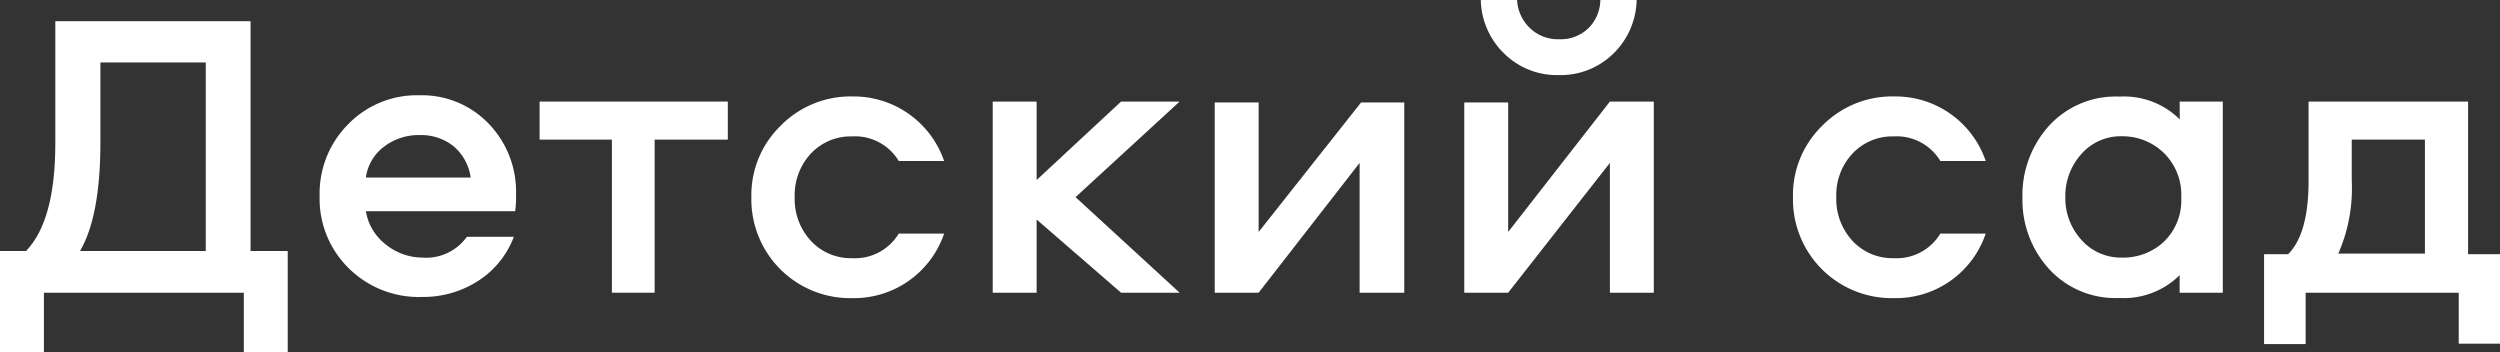
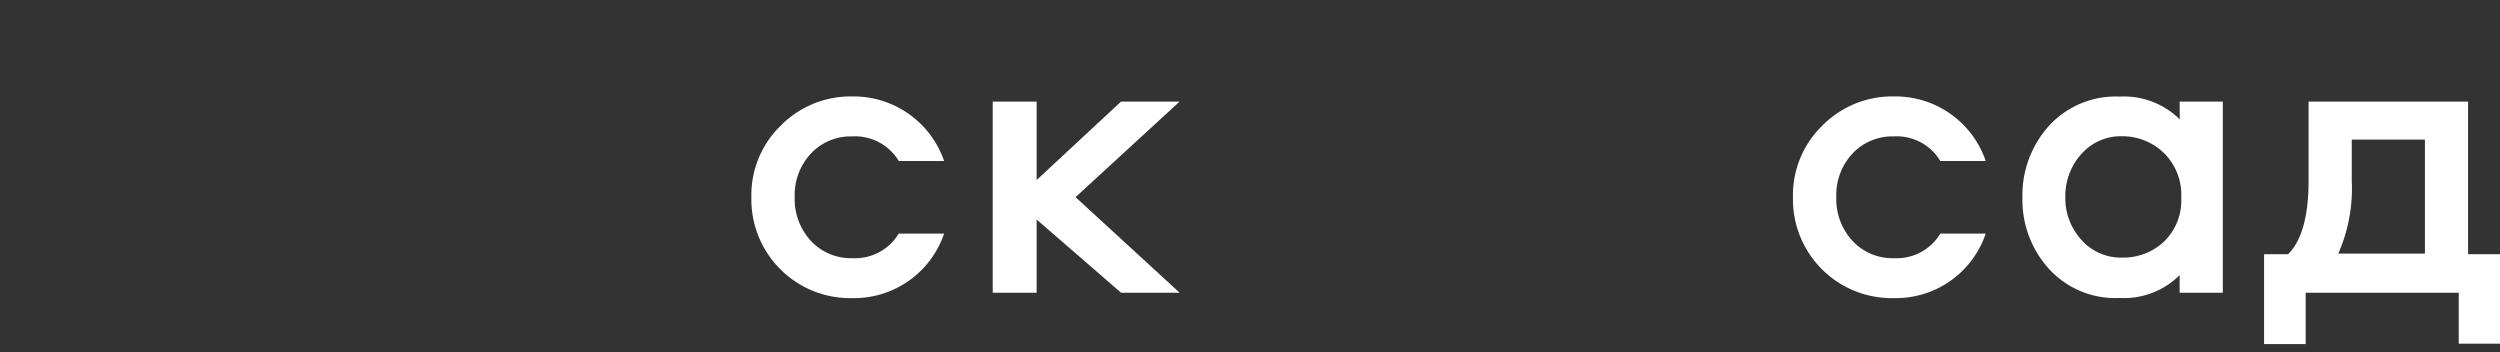
<svg xmlns="http://www.w3.org/2000/svg" viewBox="0 0 170.82 24.07">
  <rect x="0" y="0" width="170.82" height="24.07" fill="#333333" stroke="none" />
  <defs>
    <style>.cls-1{fill:#fff;}</style>
  </defs>
  <g id="Layer_2" data-name="Layer 2">
    <g id="Layer_1-2" data-name="Layer 1">
-       <path class="cls-1" d="M19.66,24.07h-3V20H3v4.1H0V17.15H1.78c1.34-1.39,2-3.85,2-7.36V1.45H17.12v15.7h2.54ZM6.86,4.27V9.76q0,5-1.39,7.39h8.59V4.27Z" />
-       <path class="cls-1" d="M28.84,17.6a3.42,3.42,0,0,0,3.06-1.42h3.21a6.16,6.16,0,0,1-2.42,3,6.91,6.91,0,0,1-3.85,1.11,6.8,6.8,0,0,1-5-1.95,6.65,6.65,0,0,1-2-4.94,6.69,6.69,0,0,1,1.93-4.89,6.54,6.54,0,0,1,4.88-2,6.32,6.32,0,0,1,4.74,1.94,6.69,6.69,0,0,1,1.87,4.81,6.93,6.93,0,0,1-.06,1.17H25a3.59,3.59,0,0,0,1.33,2.25A4,4,0,0,0,28.84,17.6ZM28.7,9.23a3.89,3.89,0,0,0-2.47.8A3.15,3.15,0,0,0,25,12.13h7.16A3.4,3.4,0,0,0,31,10,3.53,3.53,0,0,0,28.7,9.23Z" />
-       <path class="cls-1" d="M36.87,9.54V6.94H49.73v2.6h-5V20H41.81V9.54Z" />
      <path class="cls-1" d="M64.51,11h-3.1a3.48,3.48,0,0,0-3.18-1.68,3.73,3.73,0,0,0-2.83,1.18,4.15,4.15,0,0,0-1.1,2.95,4.21,4.21,0,0,0,1.1,3,3.71,3.71,0,0,0,2.83,1.19,3.48,3.48,0,0,0,3.18-1.68h3.1a6.5,6.5,0,0,1-6.28,4.41,6.75,6.75,0,0,1-6.89-6.89,6.61,6.61,0,0,1,2-4.89,6.7,6.7,0,0,1,4.91-2A6.54,6.54,0,0,1,64.51,11Z" />
      <path class="cls-1" d="M67.83,6.94h3V12.3l5.77-5.36h4l-7.11,6.53L80.6,20h-4l-5.77-5v5h-3Z" />
-       <path class="cls-1" d="M86,20H83v-13h3v8.85l7-8.85h2.95V20H92.9V11.13Z" />
-       <path class="cls-1" d="M103.05,20h-3v-13h3v8.85L110,6.94h3V20h-3V11.13ZM101.18,0h2.48a2.83,2.83,0,0,0,.88,1.92,2.73,2.73,0,0,0,2,.76,2.71,2.71,0,0,0,2-.76A2.79,2.79,0,0,0,109.35,0h2.48a5.27,5.27,0,0,1-1.61,3.68,5.14,5.14,0,0,1-3.71,1.45,5.12,5.12,0,0,1-3.71-1.45A5.24,5.24,0,0,1,101.18,0Z" />
      <path class="cls-1" d="M135.68,11h-3.1a3.48,3.48,0,0,0-3.18-1.68,3.73,3.73,0,0,0-2.83,1.18,4.15,4.15,0,0,0-1.1,2.95,4.21,4.21,0,0,0,1.1,3,3.71,3.71,0,0,0,2.83,1.19,3.48,3.48,0,0,0,3.18-1.68h3.1a6.48,6.48,0,0,1-6.28,4.41,6.75,6.75,0,0,1-6.89-6.89,6.61,6.61,0,0,1,2-4.89,6.7,6.7,0,0,1,4.91-2A6.51,6.51,0,0,1,135.68,11Z" />
      <path class="cls-1" d="M148.93,6.94h2.95V20h-2.95v-1.2a5.4,5.4,0,0,1-4.1,1.56,6.14,6.14,0,0,1-4.84-2,7,7,0,0,1-1.8-4.84A7.07,7.07,0,0,1,140,8.6a6.18,6.18,0,0,1,4.84-2,5.4,5.4,0,0,1,4.1,1.56Zm-1.08,9.58a3.9,3.9,0,0,0,1.19-3,4,4,0,0,0-1.19-3.07A4.06,4.06,0,0,0,145,9.31a3.59,3.59,0,0,0-2.79,1.22,4.28,4.28,0,0,0-1.09,2.94,4.22,4.22,0,0,0,1.09,2.91A3.59,3.59,0,0,0,145,17.6,4.05,4.05,0,0,0,147.85,16.52Z" />
      <path class="cls-1" d="M170.82,23.48H168V20H157.54v3.51H154.7V17.37h1.64c.93-.92,1.4-2.6,1.4-5V6.94h10.9V17.37h2.18ZM160.69,9.54v2.79a11.08,11.08,0,0,1-.92,5h5.92V9.54Z" />
    </g>
  </g>
</svg>